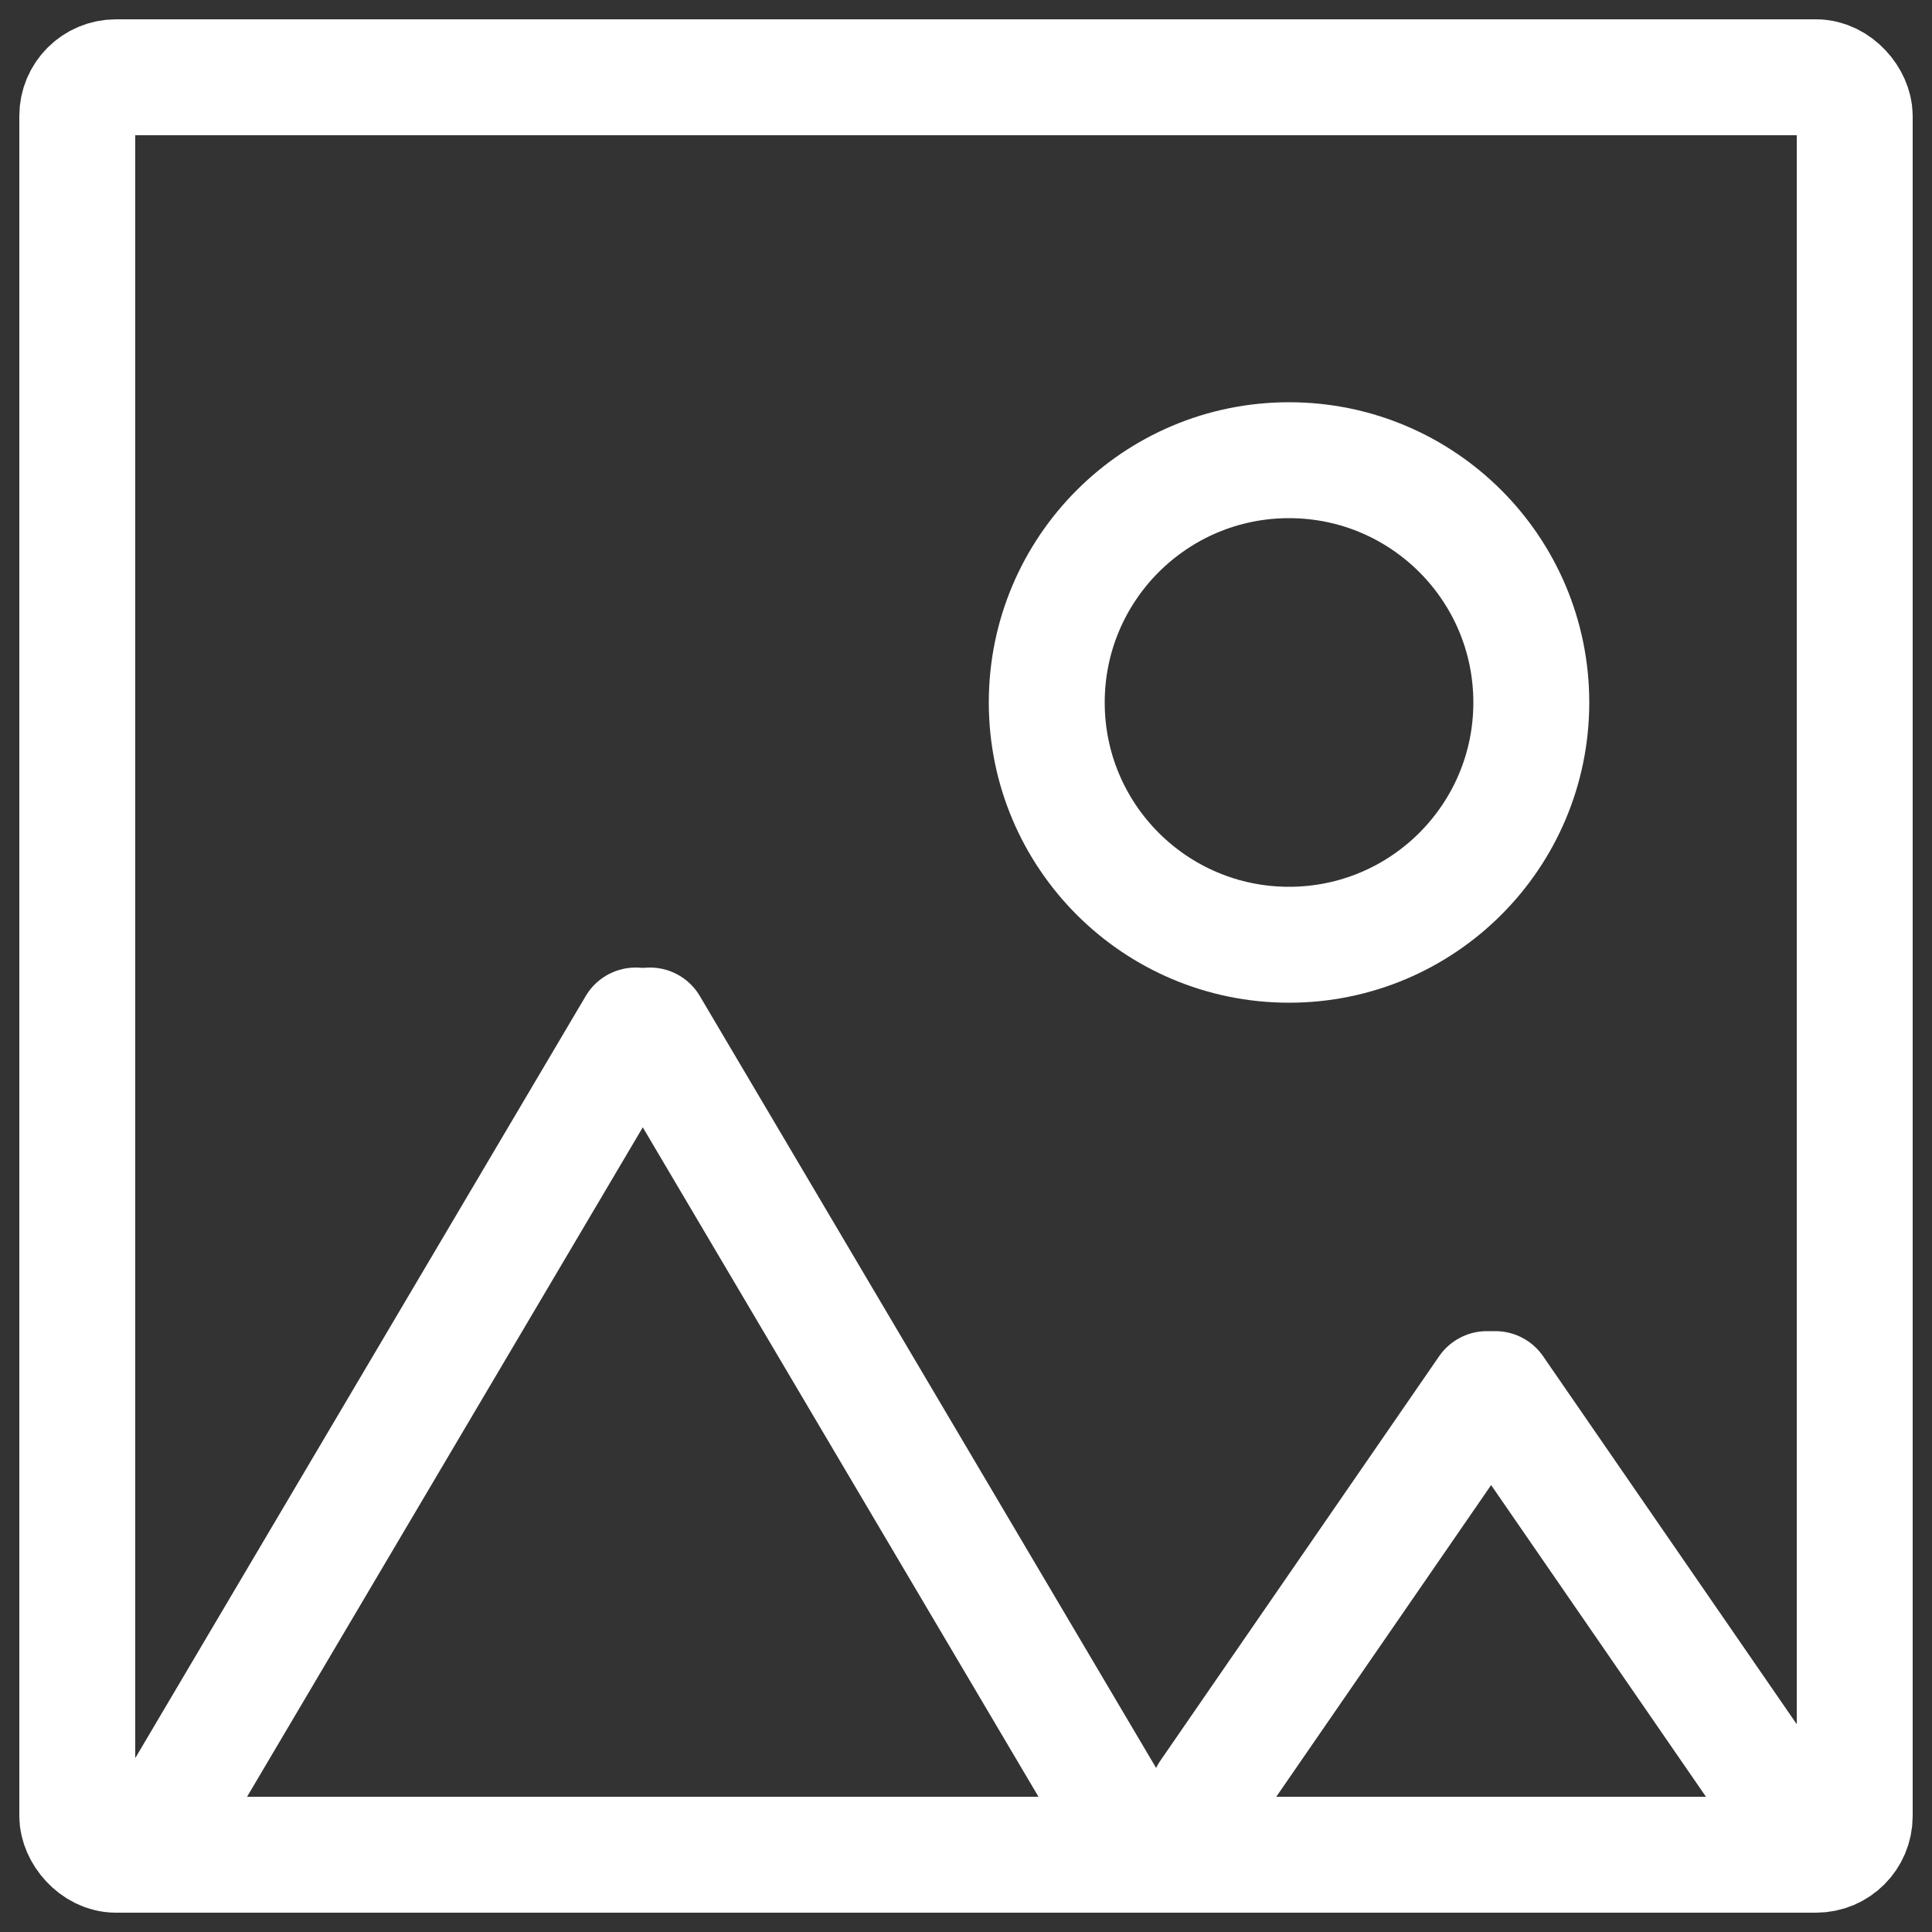
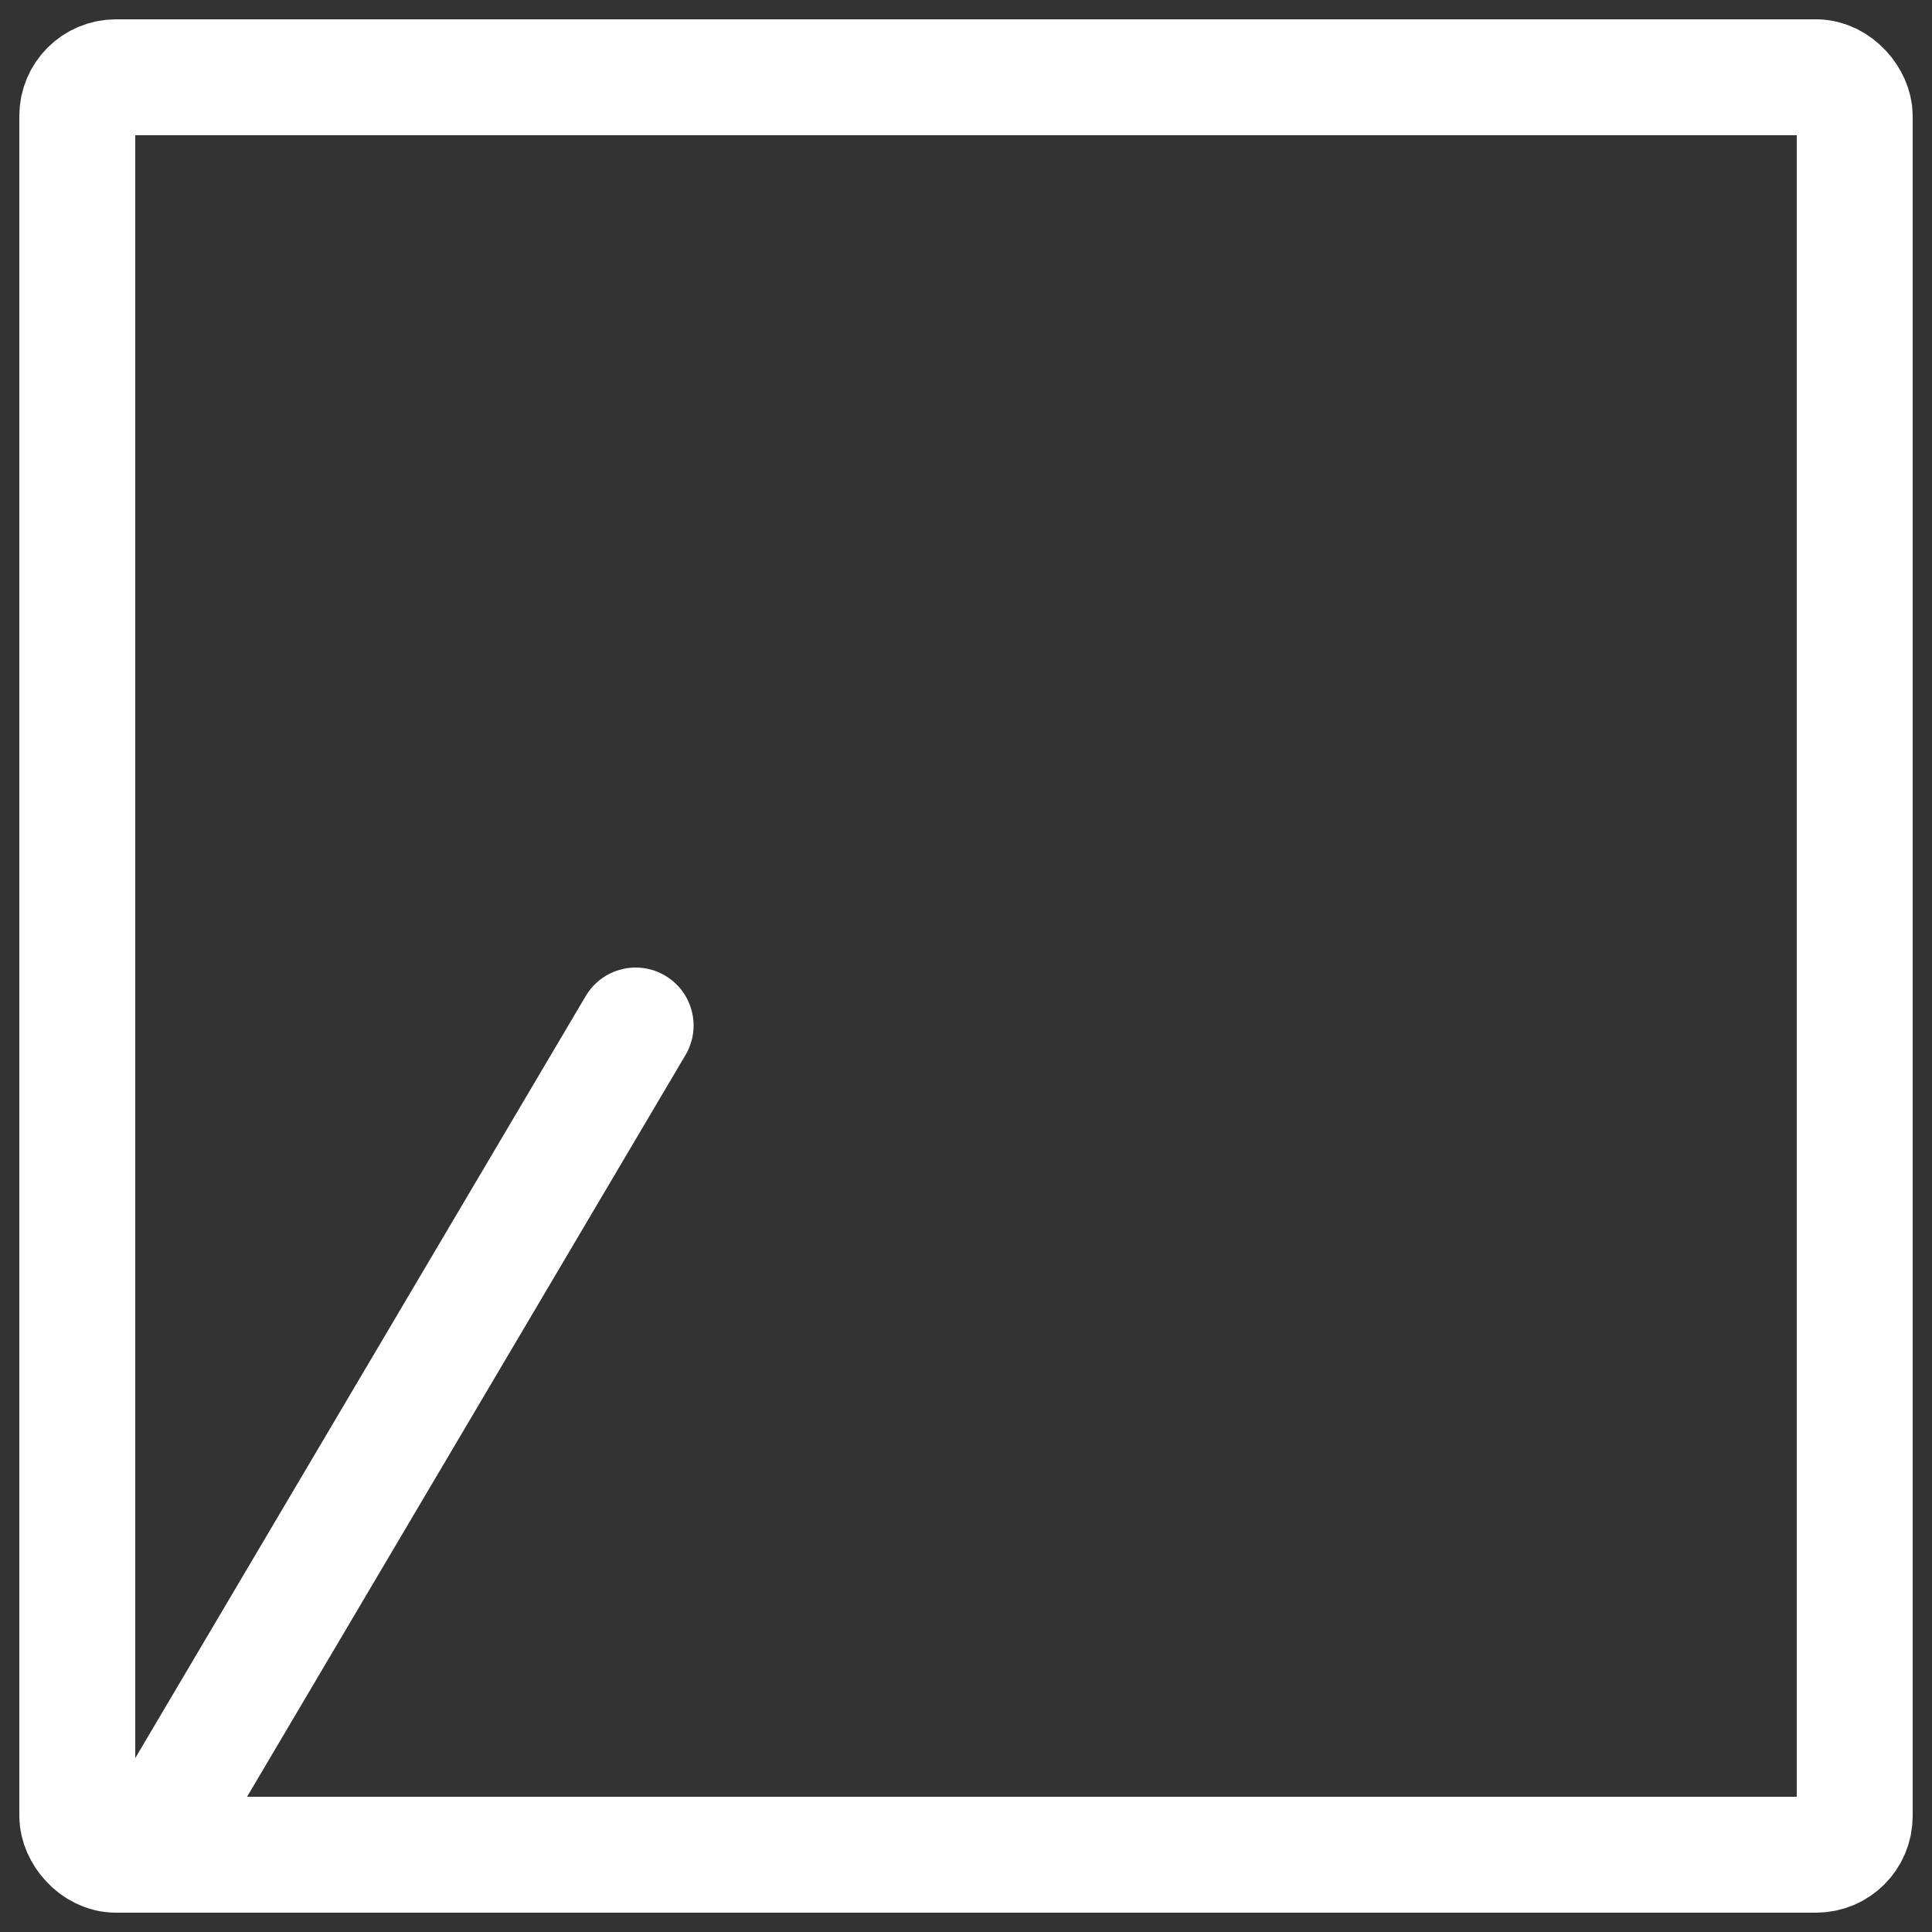
<svg xmlns="http://www.w3.org/2000/svg" id="Layer_1_copy" data-name="Layer 1 copy" viewBox="0 0 50 50">
  <rect x="0" y="0" width="50" height="50" fill="#333333" stroke="none" />
  <defs>
    <style>.cls-1{fill:none;stroke:#fff;stroke-linecap:round;stroke-linejoin:round;stroke-width:3px;}</style>
  </defs>
  <g id="Icon">
    <rect class="cls-1" x="2" y="2" width="46" height="46" rx="1" />
    <line class="cls-1" x1="4.09" y1="47.45" x2="16.45" y2="26.54" />
-     <line class="cls-1" x1="29.18" y1="47.45" x2="16.82" y2="26.54" />
-     <line class="cls-1" x1="31.27" y1="46.41" x2="38.48" y2="35.95" />
-     <line class="cls-1" x1="45.91" y1="46.41" x2="38.7" y2="35.95" />
-     <circle class="cls-1" cx="33.36" cy="18.18" r="6.27" />
  </g>
</svg>